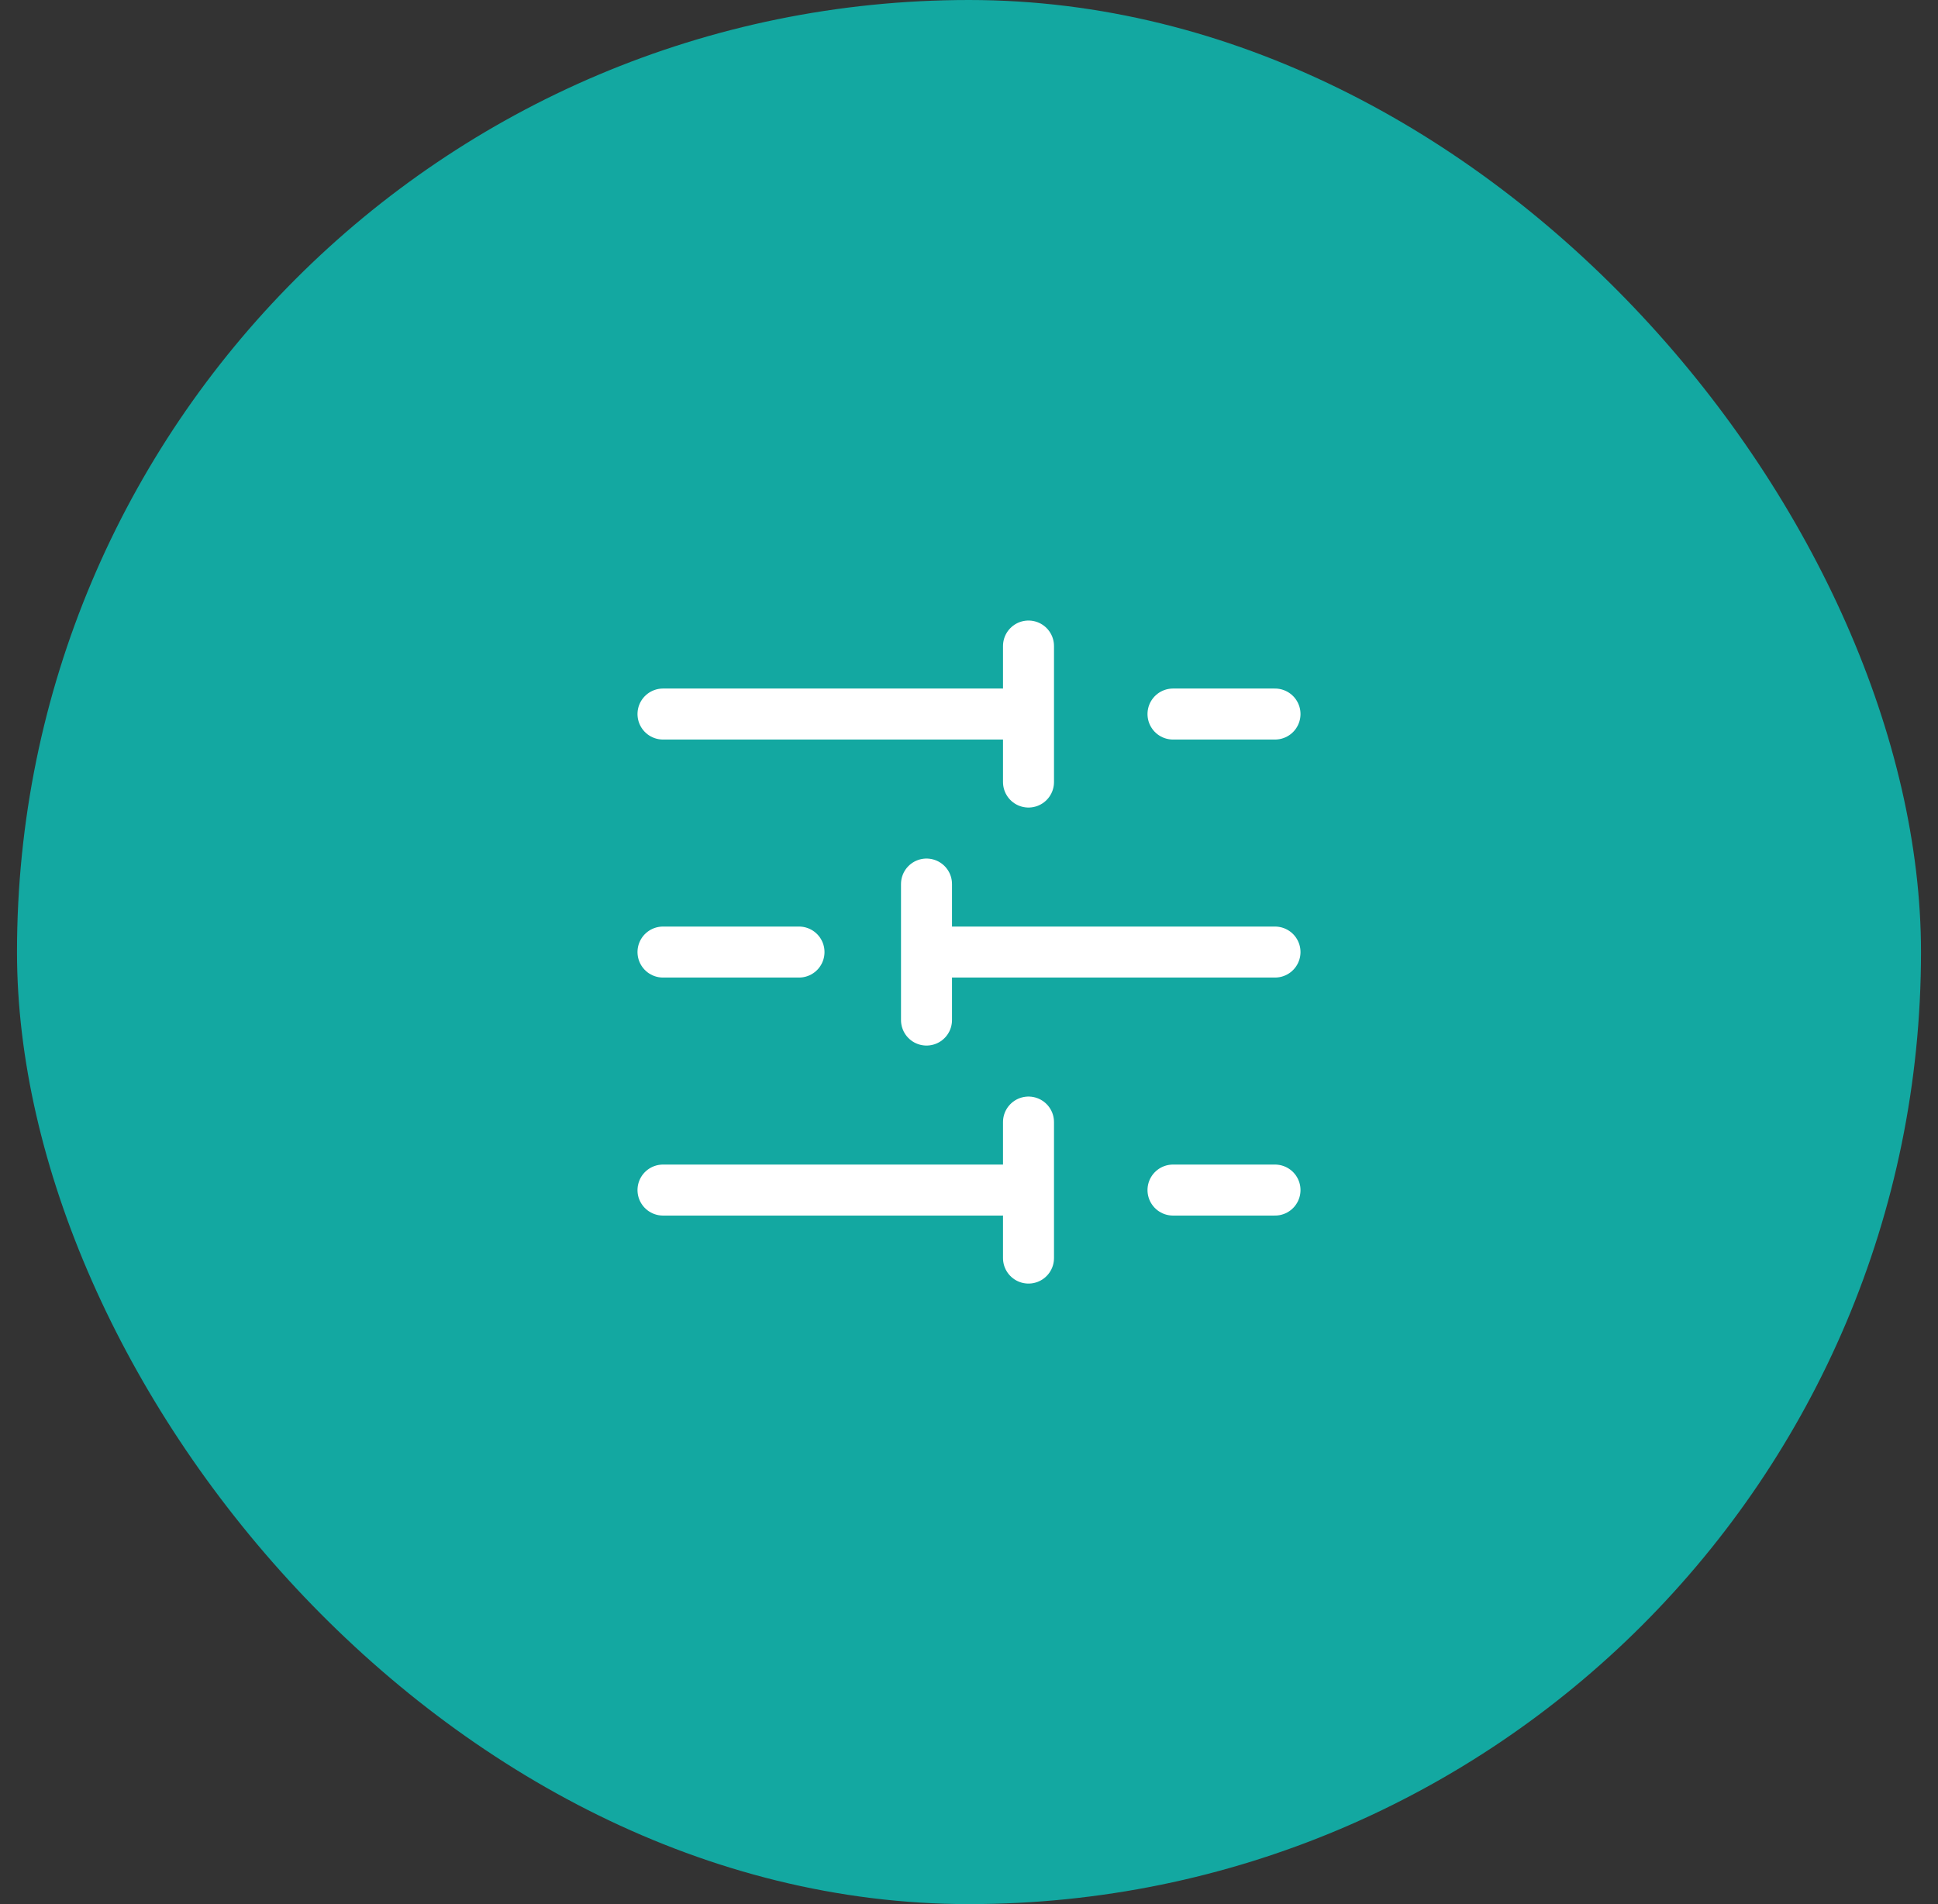
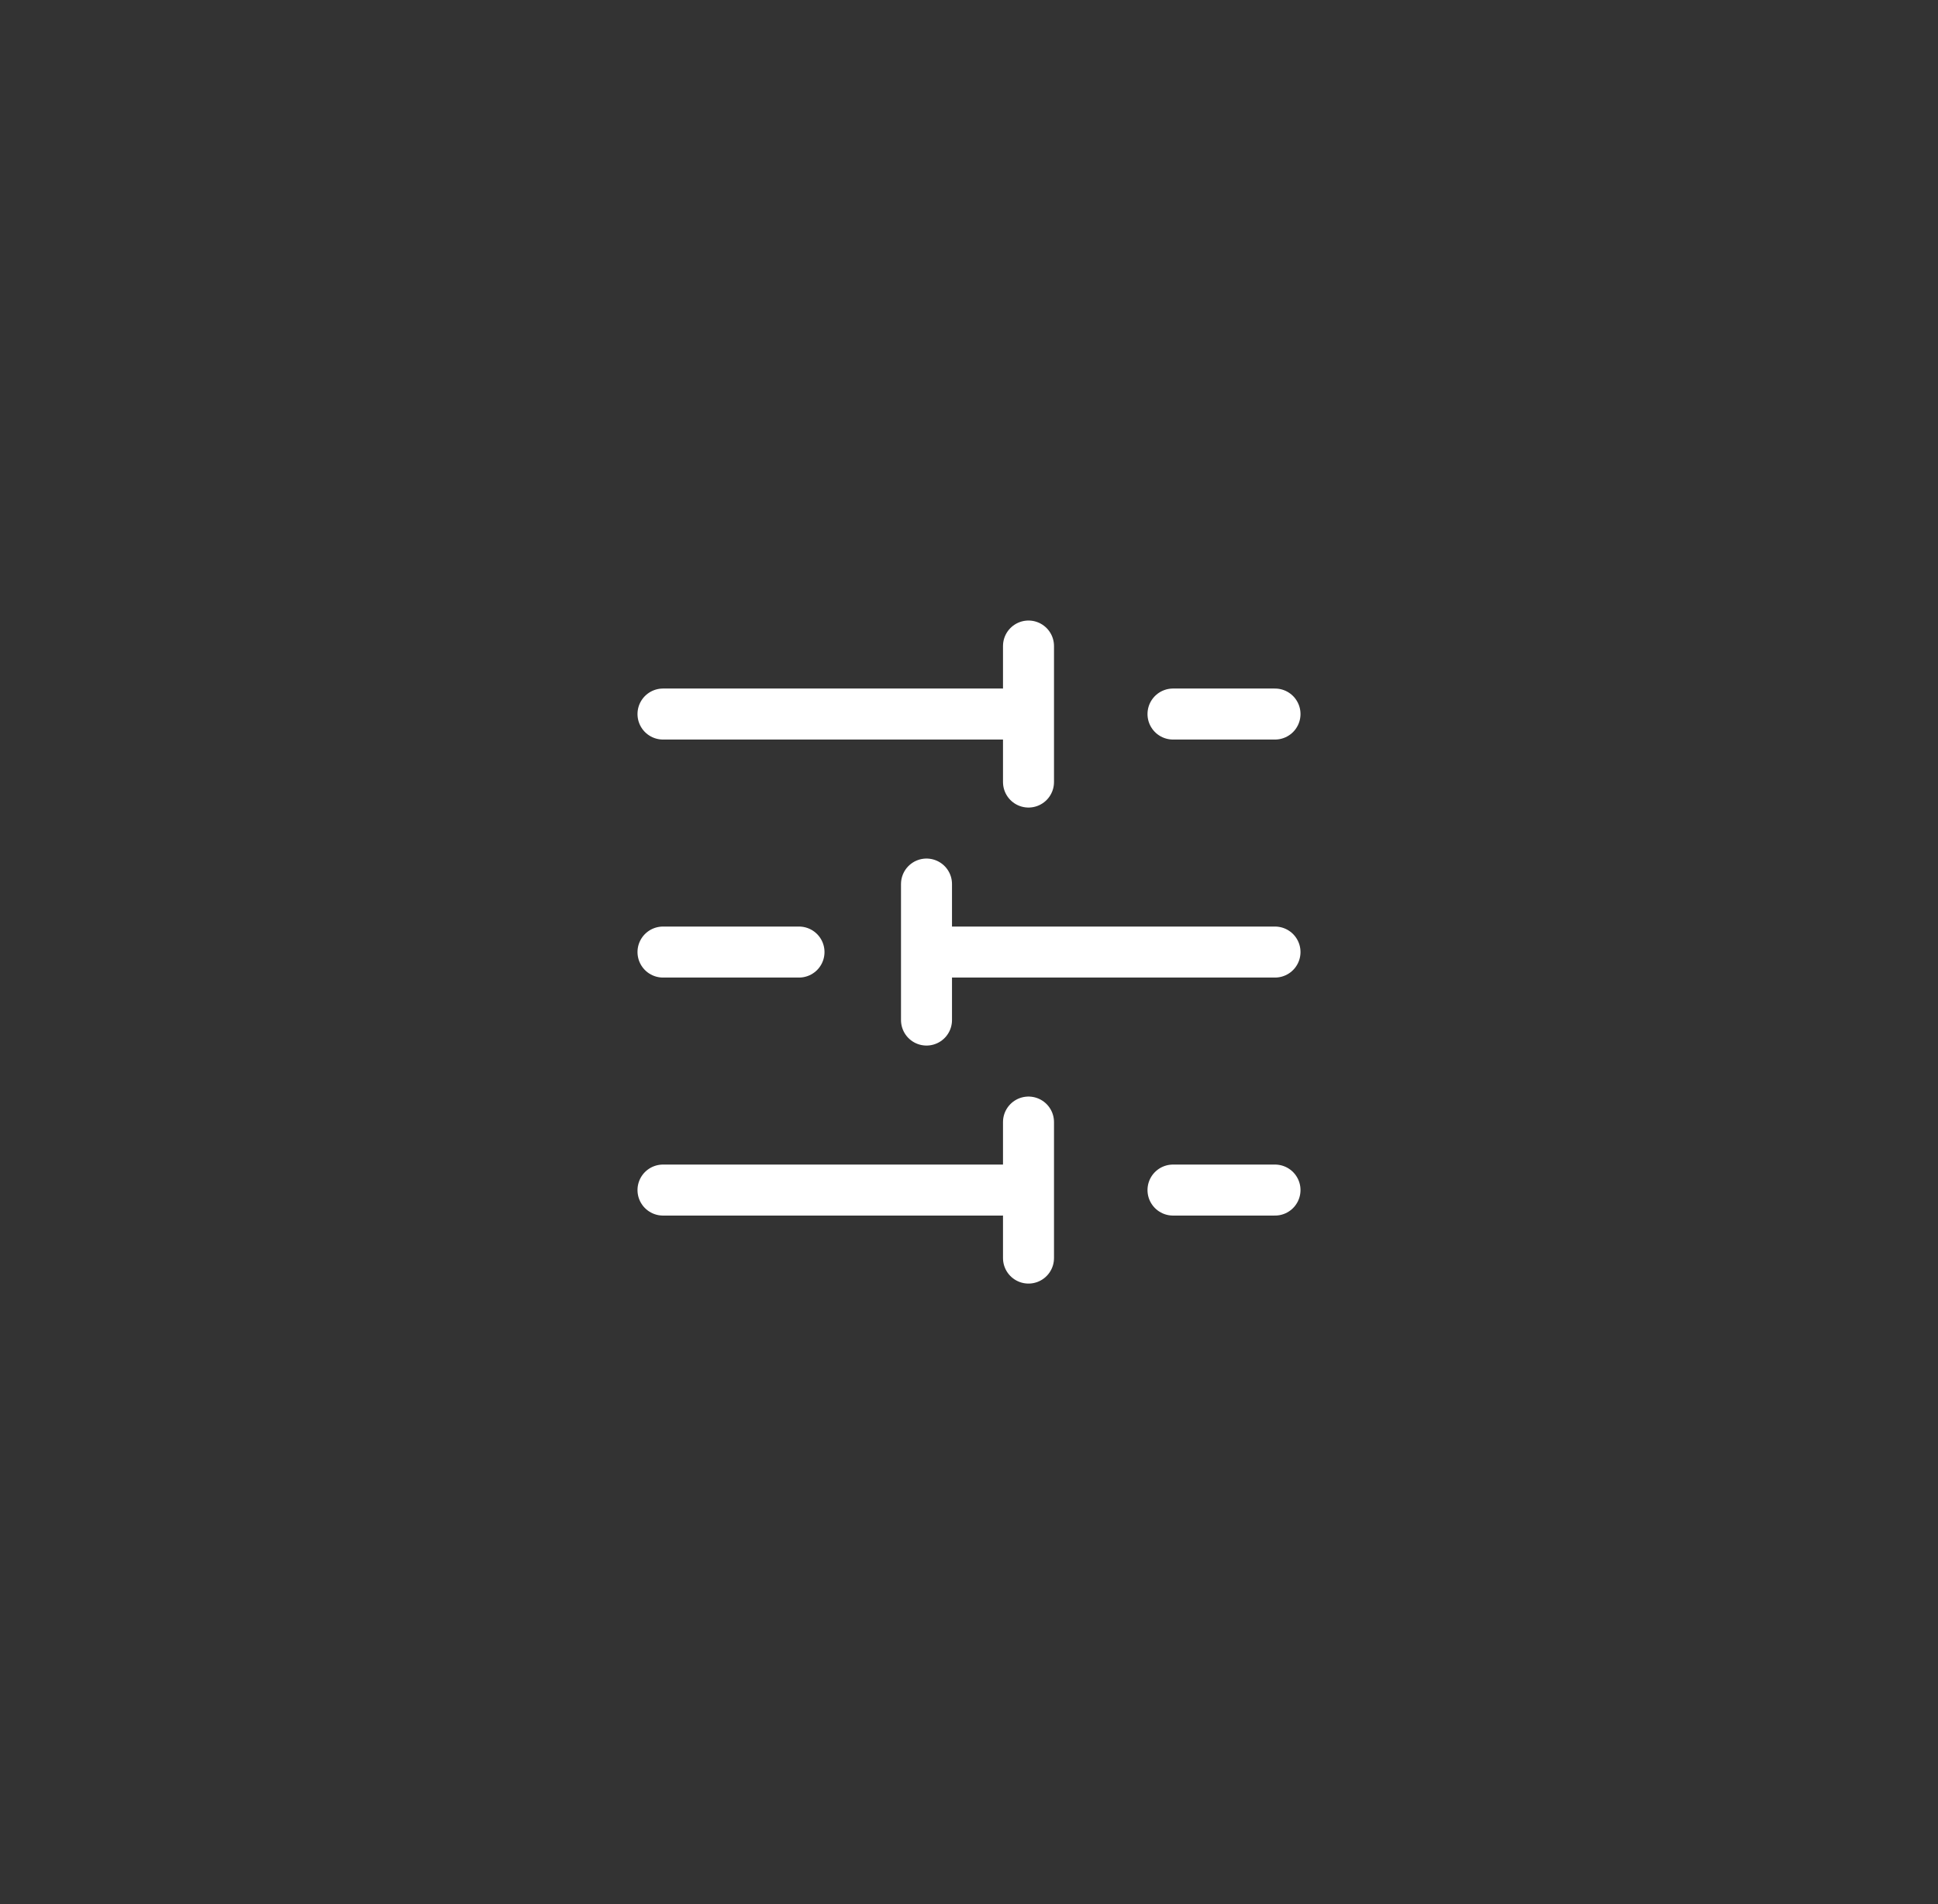
<svg xmlns="http://www.w3.org/2000/svg" width="57" height="56" viewBox="0 0 57 56" fill="none">
  <rect x="0" y="0" width="57" height="56" fill="#333333" stroke="none" />
-   <rect x="0.5" width="56" height="56" rx="28" fill="#13A8A1" />
  <path d="M37.5 21H34.5M30.25 19V23M29.5 21H19.5M23.5 28H19.5M27.25 26V30M37.5 28H27.5M37.5 35H34.5M30.25 33V37M29.5 35H19.5" stroke="white" stroke-width="1.5" stroke-linecap="round" stroke-linejoin="round" />
</svg>